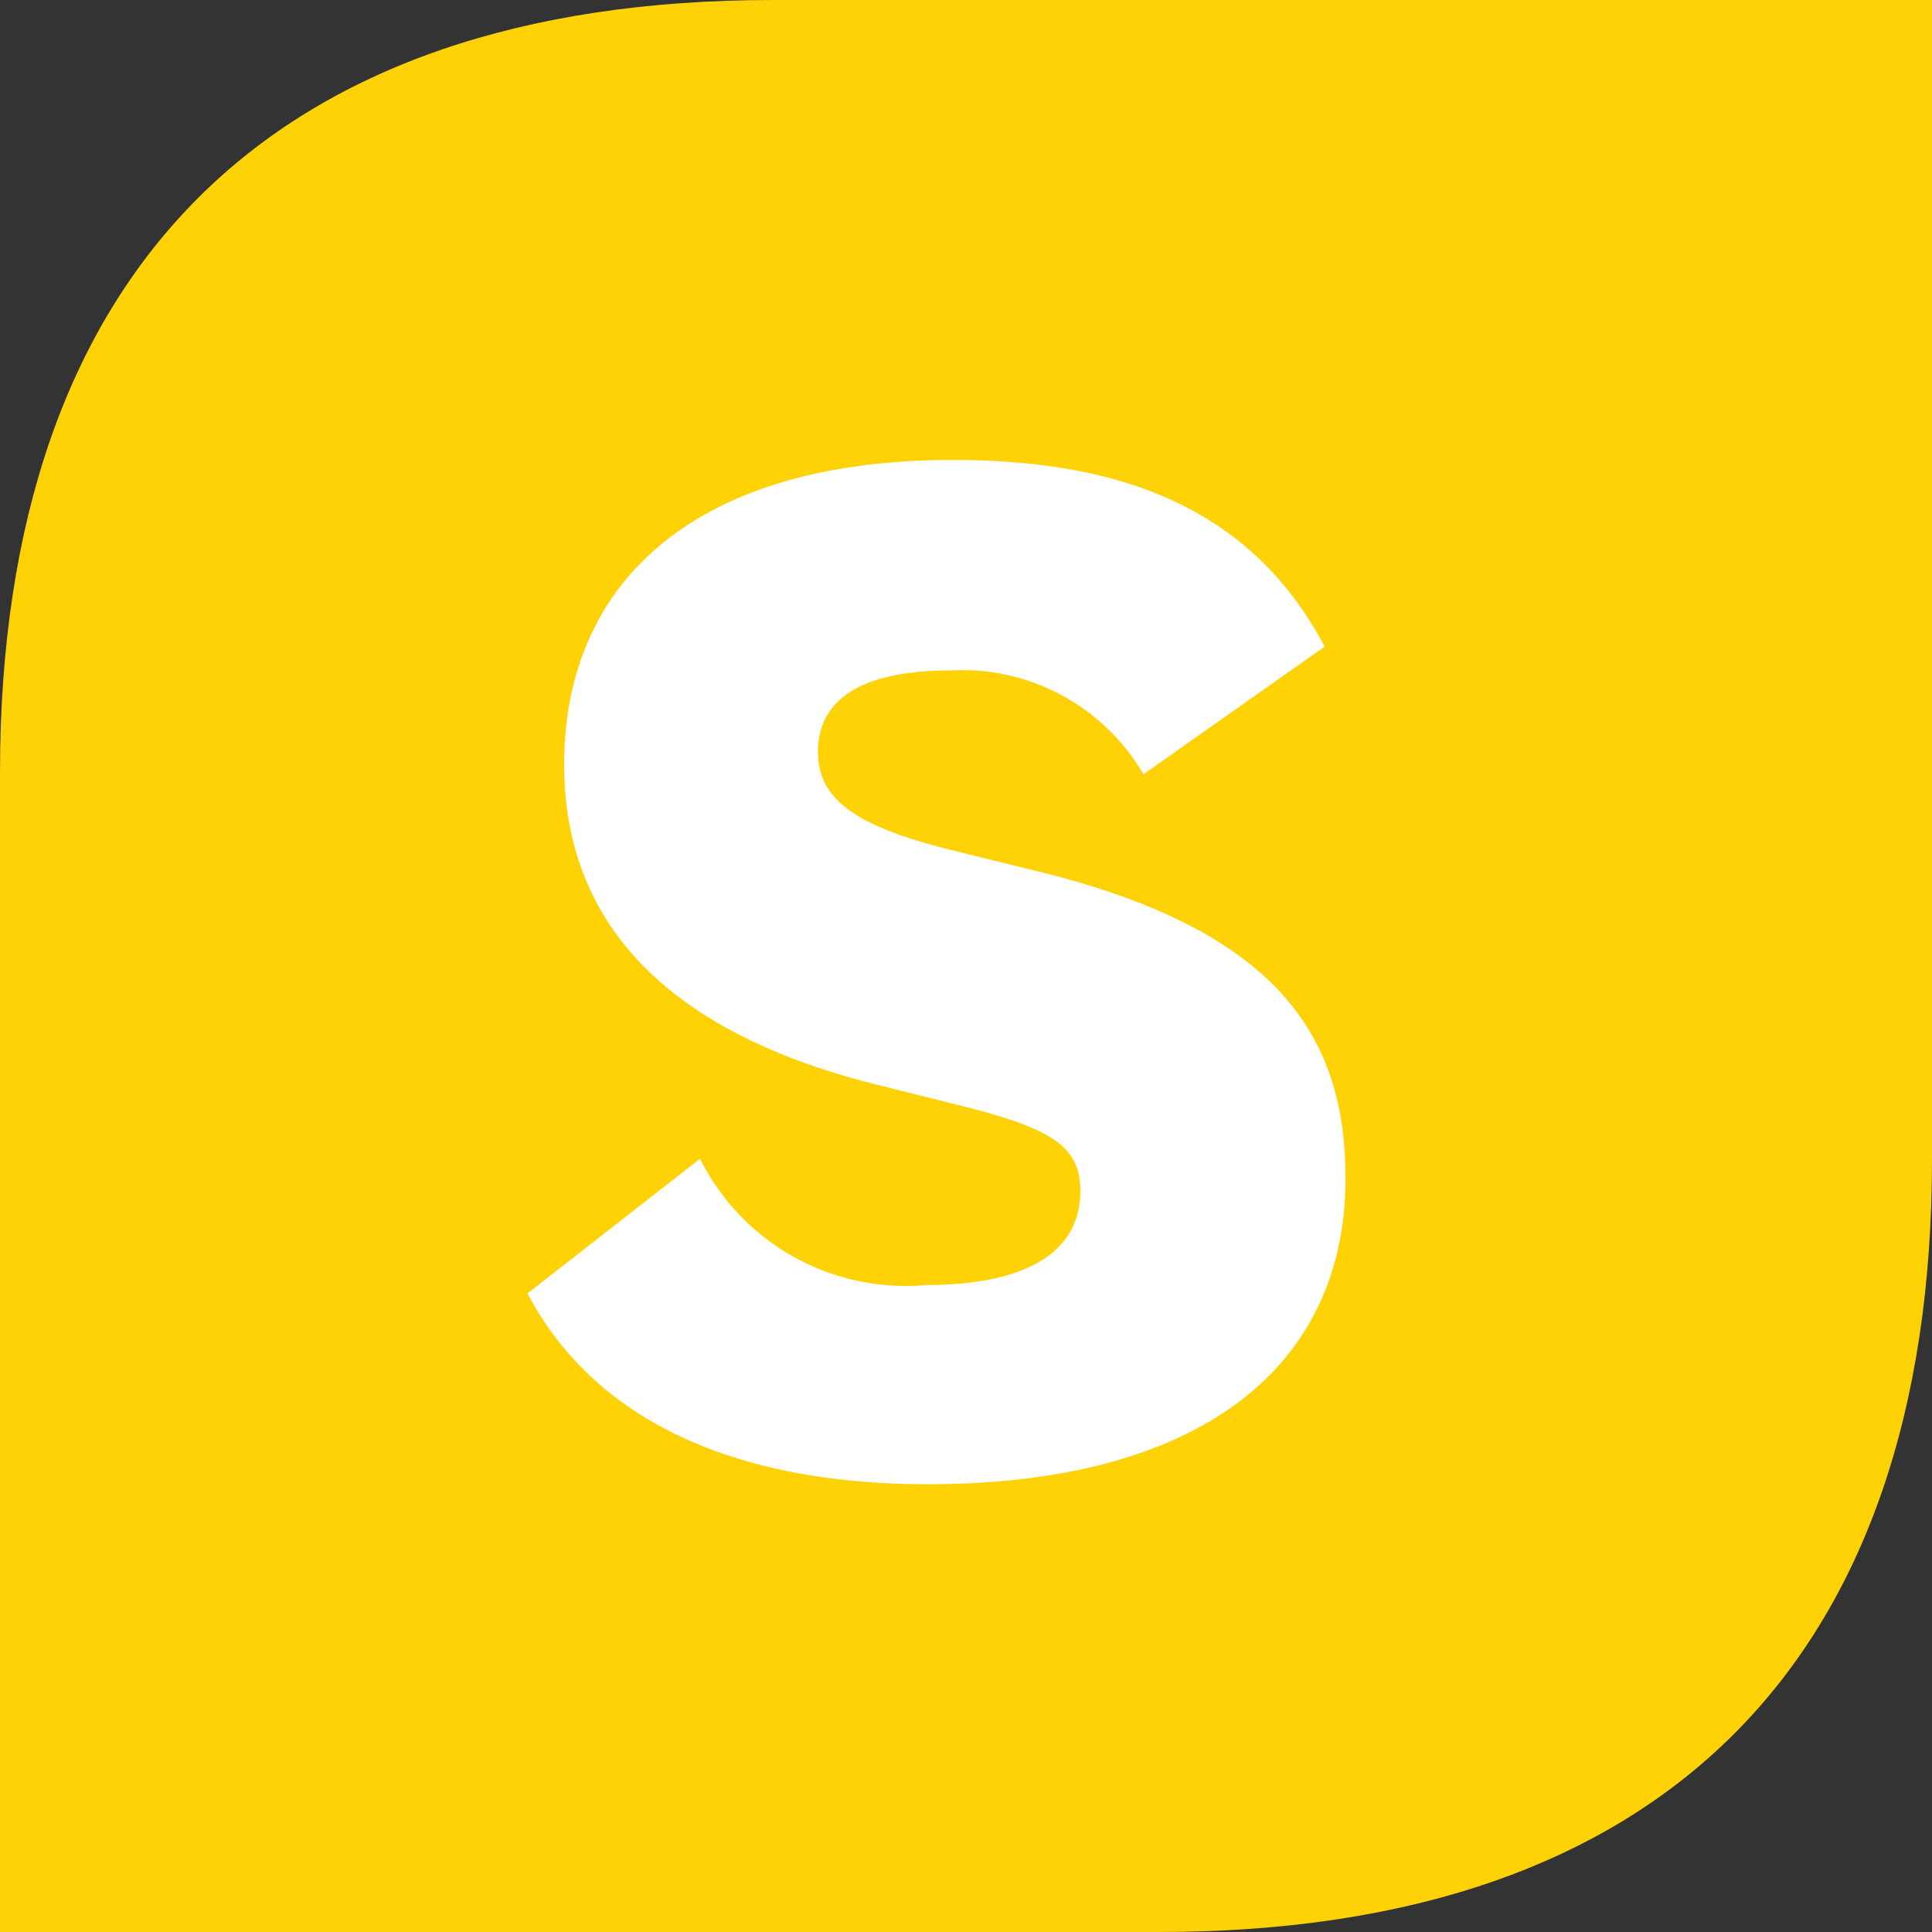
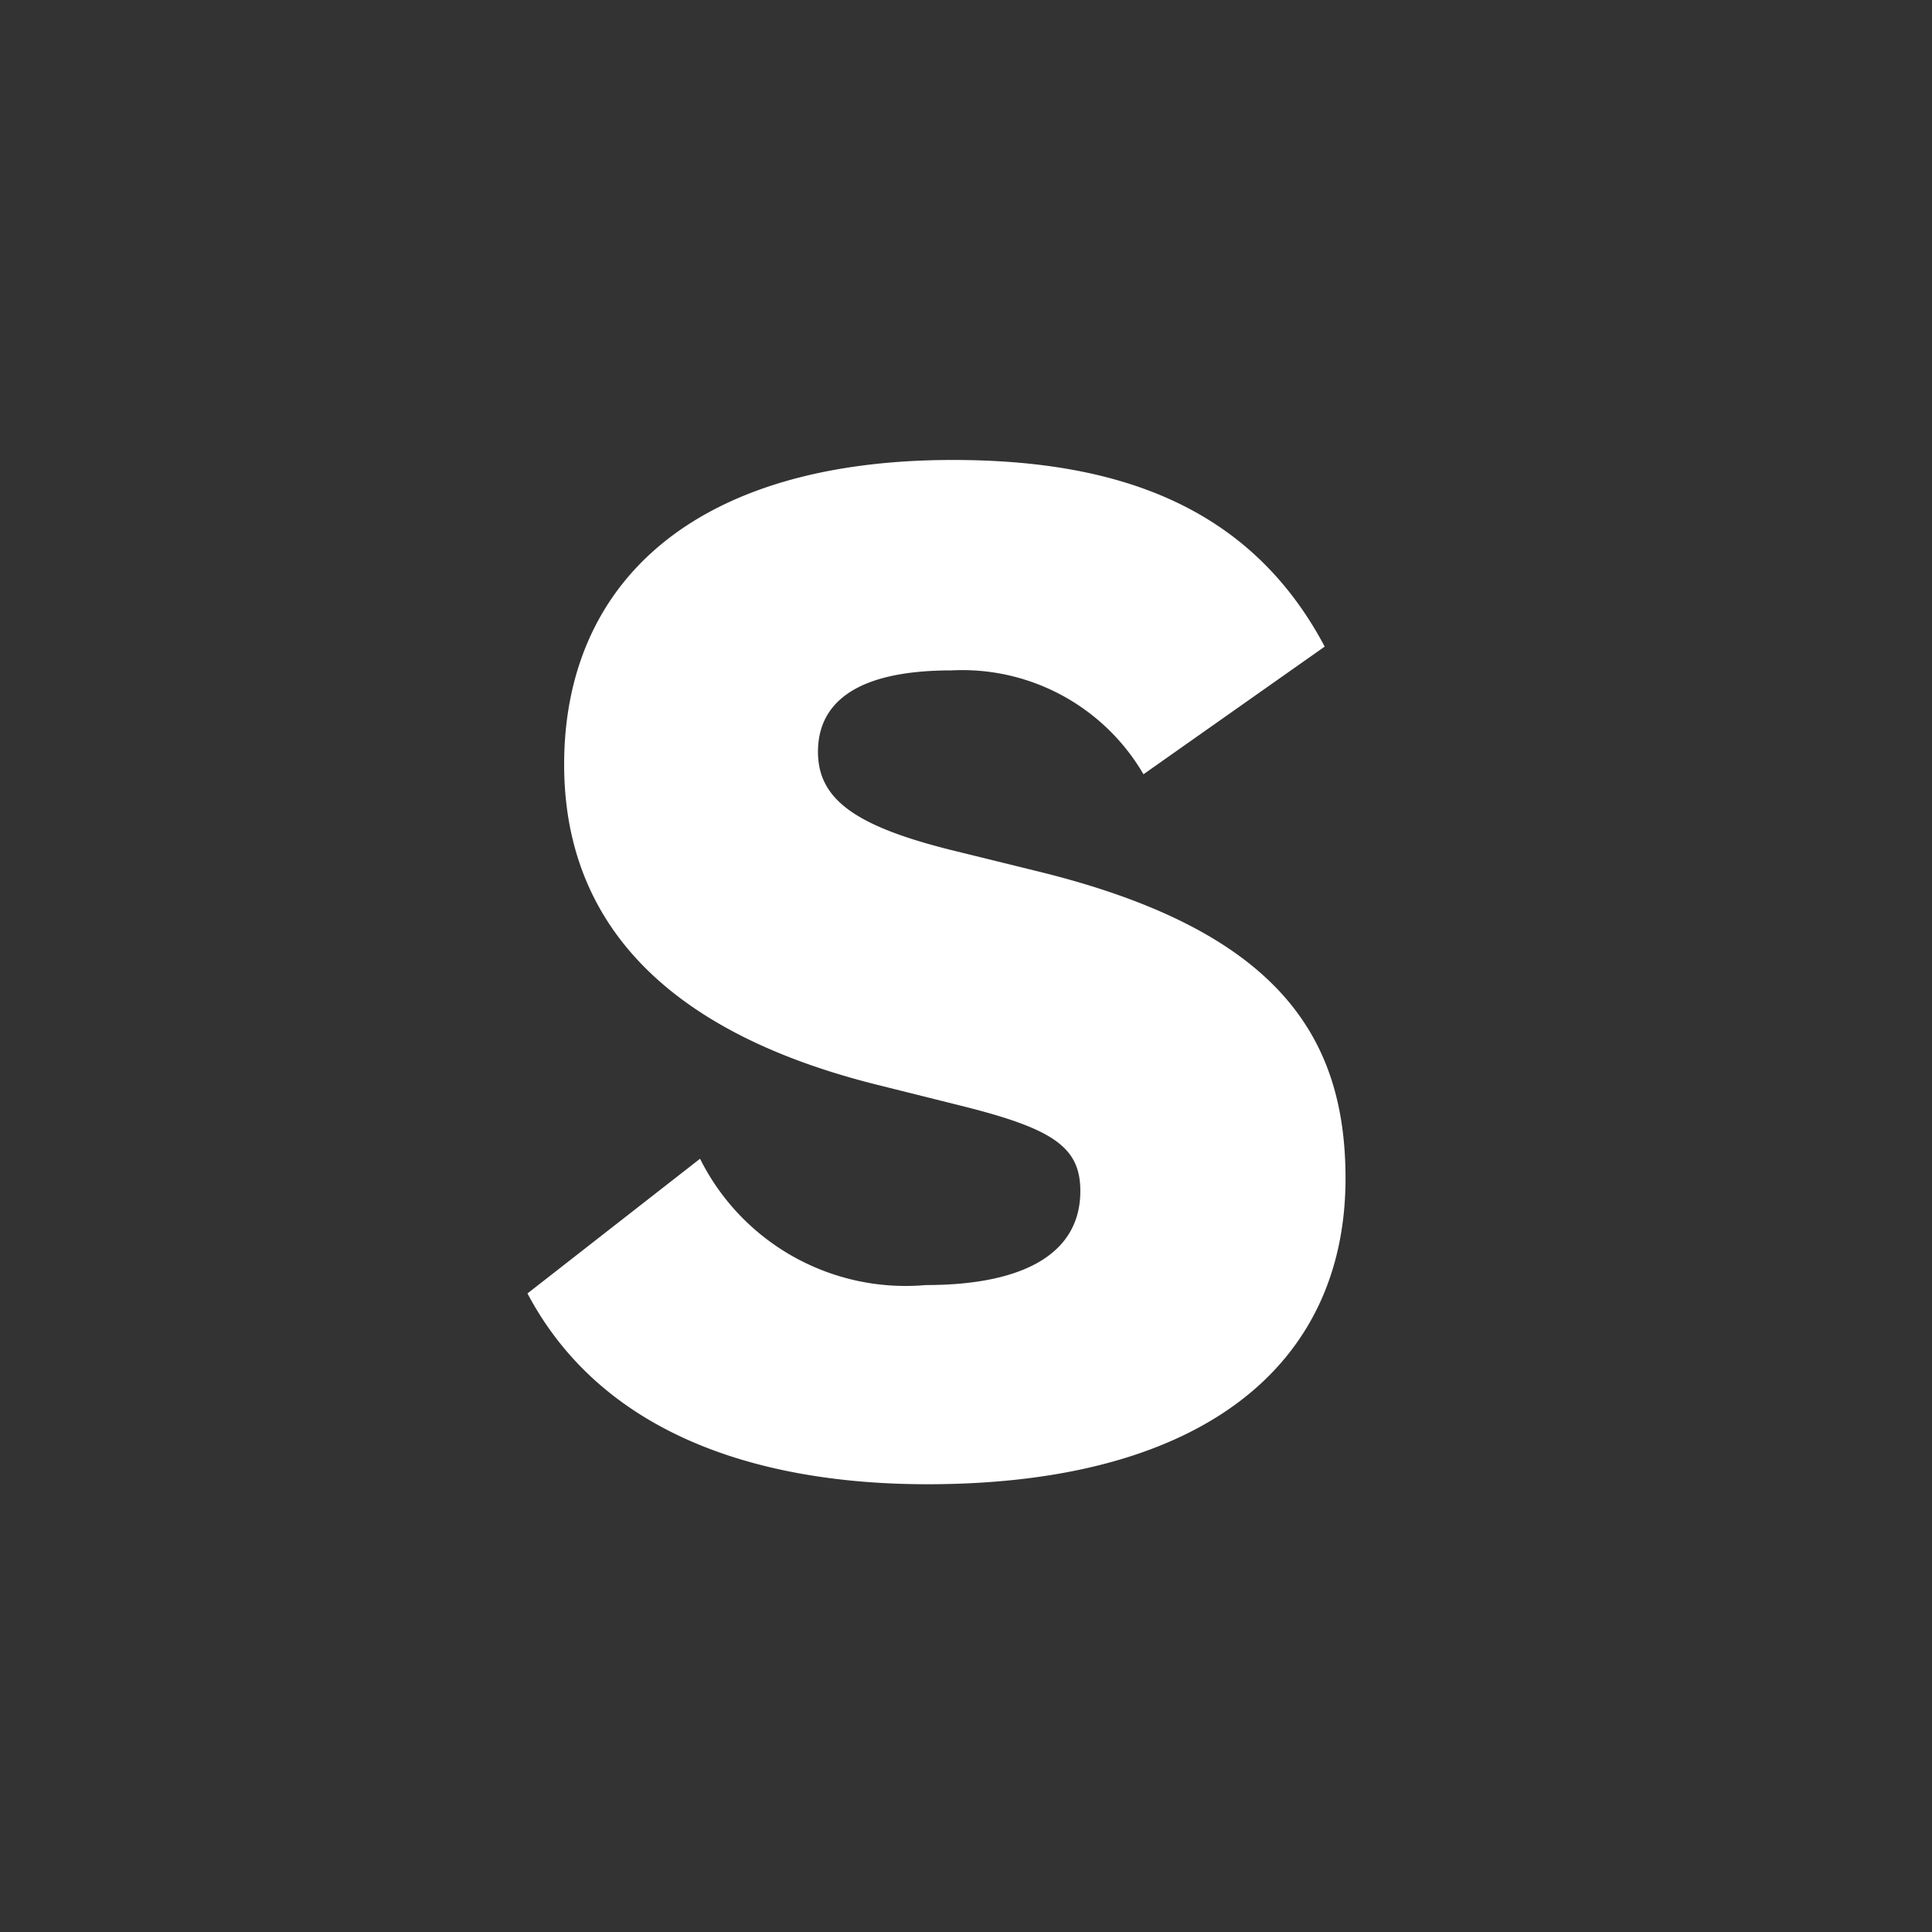
<svg xmlns="http://www.w3.org/2000/svg" width="50" height="50">
  <rect width="100%" height="100%" fill="#333333" stroke="none" />
-   <path d="M0,20V50H30c13,0,20-7,20-20V0H20C7,0,0,7,0,20Z" fill="#ffd205" />
  <path d="M29.593,20.038a5.427,5.427,0,0,0-4.975-2.688c-2.614,0-3.449.945-3.449,2.107,0,1.235.98,1.925,3.449,2.542l2.215.545c6.246,1.524,7.989,4.285,7.989,7.953,0,4.83-3.7,7.915-10.821,7.915-4.141,0-8.353-1.162-10.35-4.938l4.466-3.486a5.946,5.946,0,0,0,5.847,3.269c2.506,0,3.995-.8,3.995-2.433,0-1.127-.69-1.6-2.977-2.18l-2.325-.581C16.448,26.5,14.6,23.2,14.6,19.784c0-4.648,3.3-7.88,10.06-7.88,4.284,0,7.7,1.2,9.623,4.83Z" fill="#fff" />
</svg>